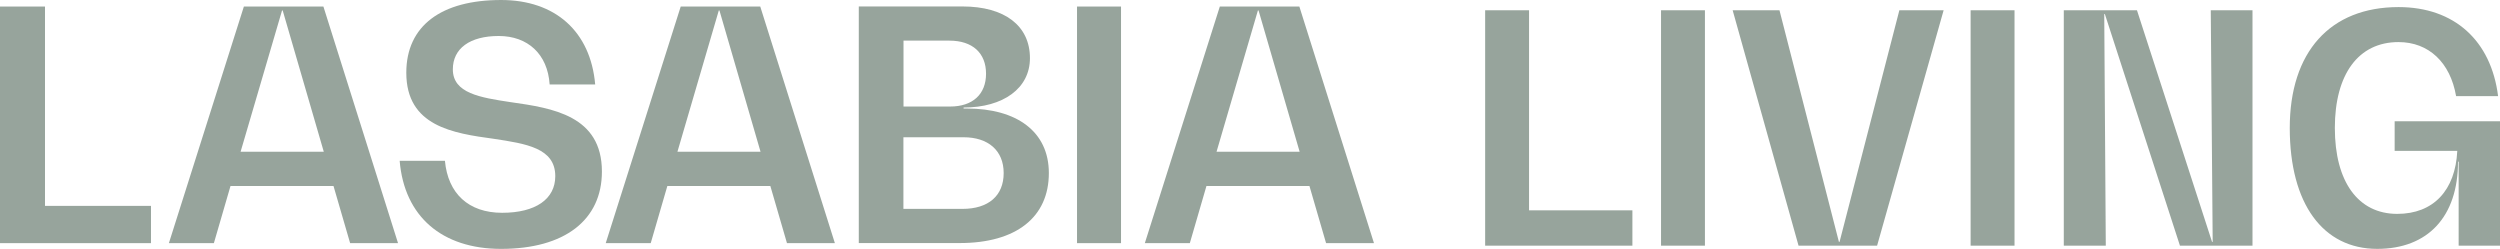
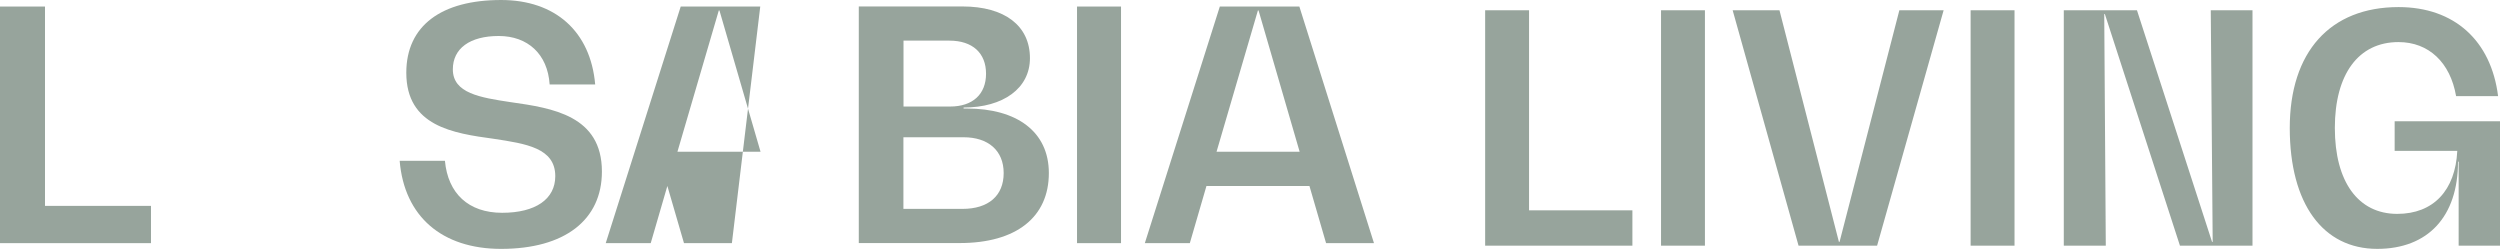
<svg xmlns="http://www.w3.org/2000/svg" id="Capa_2" viewBox="0 0 275.04 27.38">
  <defs>
    <style>.cls-1{fill:#97a49c;}</style>
  </defs>
  <g id="Capa_1-2">
    <polygon class="cls-1" points="4.95 .72 0 .72 0 26.75 16.61 26.75 16.61 22.65 4.95 22.65 4.95 .72 4.95 .72" />
-     <path class="cls-1" d="m26.83.72l-8.25,26.03h4.95l1.83-6.29h11.33l1.83,6.29h5.27L35.58.72h-8.75Zm-.36,15.97L31.03,1.15h.07l4.52,15.54h-9.15Z" />
-     <path class="cls-1" d="m74.89.72l-8.25,26.03h4.95l1.83-6.29h11.33l1.83,6.29h5.27L83.64.72h-8.75Zm-.36,15.97l4.55-15.54h.07l4.52,15.54h-9.15Z" />
+     <path class="cls-1" d="m74.89.72l-8.25,26.03h4.95l1.83-6.29l1.83,6.29h5.27L83.64.72h-8.75Zm-.36,15.97l4.55-15.54h.07l4.52,15.54h-9.15Z" />
    <polygon class="cls-1" points="118.49 26.75 123.33 26.75 123.33 .72 118.49 .72 118.49 26.75 118.49 26.75" />
    <path class="cls-1" d="m142.95.72h-8.75l-8.25,26.03h4.95l1.83-6.29h11.33l1.83,6.29h5.27L142.95.72h0Zm-9.11,15.97l4.55-15.54h.07l4.52,15.54h-9.15Z" />
    <path class="cls-1" d="m56.19,11.24c-3.37-.51-6.37-.98-6.37-3.61,0-2.3,1.87-3.67,5.05-3.67s5.38,1.98,5.6,5.33h5.01c-.51-5.83-4.39-9.29-10.35-9.29-6.55,0-10.43,2.81-10.43,8,0,5.9,5.16,6.66,9.62,7.27,3.55.54,6.77,1.01,6.77,4.11,0,2.52-2.16,4.03-5.85,4.03s-5.96-2.12-6.29-5.72h-4.98c.51,6.12,4.65,9.69,11.16,9.69,6.99,0,11.09-3.17,11.09-8.51,0-6.16-5.45-6.98-10.02-7.63h0Z" />
    <path class="cls-1" d="m106.39,11.94h-.38v-.11c4.37,0,7.3-2.12,7.3-5.43,0-3.57-2.78-5.69-7.42-5.69h-11.41v26.03h11.1c6.24,0,9.81-2.86,9.81-7.7,0-4.57-3.54-7.1-9.01-7.1h0Zm-7-7.47h5.06c2.55,0,4.03,1.37,4.03,3.64s-1.48,3.61-3.95,3.61h-5.13v-7.25h0Zm6.5,18.51h-6.5v-7.88h6.62c2.7,0,4.41,1.45,4.41,3.94s-1.67,3.94-4.53,3.94h0Z" />
    <path class="cls-1" d="m168.22,23.14V1.13h-4.83v25.9h16.2v-3.89h-11.37Zm14.52,3.89h4.83V1.13h-4.83v25.9h0ZM208.96,1.13l-6.58,25.48h-.07l-6.54-25.48h-5.15l7.25,25.9h8.64l7.32-25.9h-4.87Zm7.84,25.9h4.83V1.13h-4.83v25.9h0ZM243.22,1.13l.21,25.48h-.07l-8.26-25.48h-8.05v25.9h4.62l-.17-25.48h.07l8.26,25.48h7.98V1.13h-4.59Zm20.23,12.21v3.26h6.89c-.21,4.34-2.62,6.93-6.61,6.93-4.3,0-6.86-3.54-6.86-9.45s2.59-9.45,7-9.45c3.33,0,5.7,2.24,6.34,5.95h4.62c-.77-6.13-4.83-9.8-10.95-9.8-7.53,0-11.97,4.93-11.97,13.3s3.67,13.3,9.62,13.3c5.6,0,8.89-3.57,8.89-9.59h.07v9.24h4.55v-13.69h-11.58Z" />
  </g>
</svg>